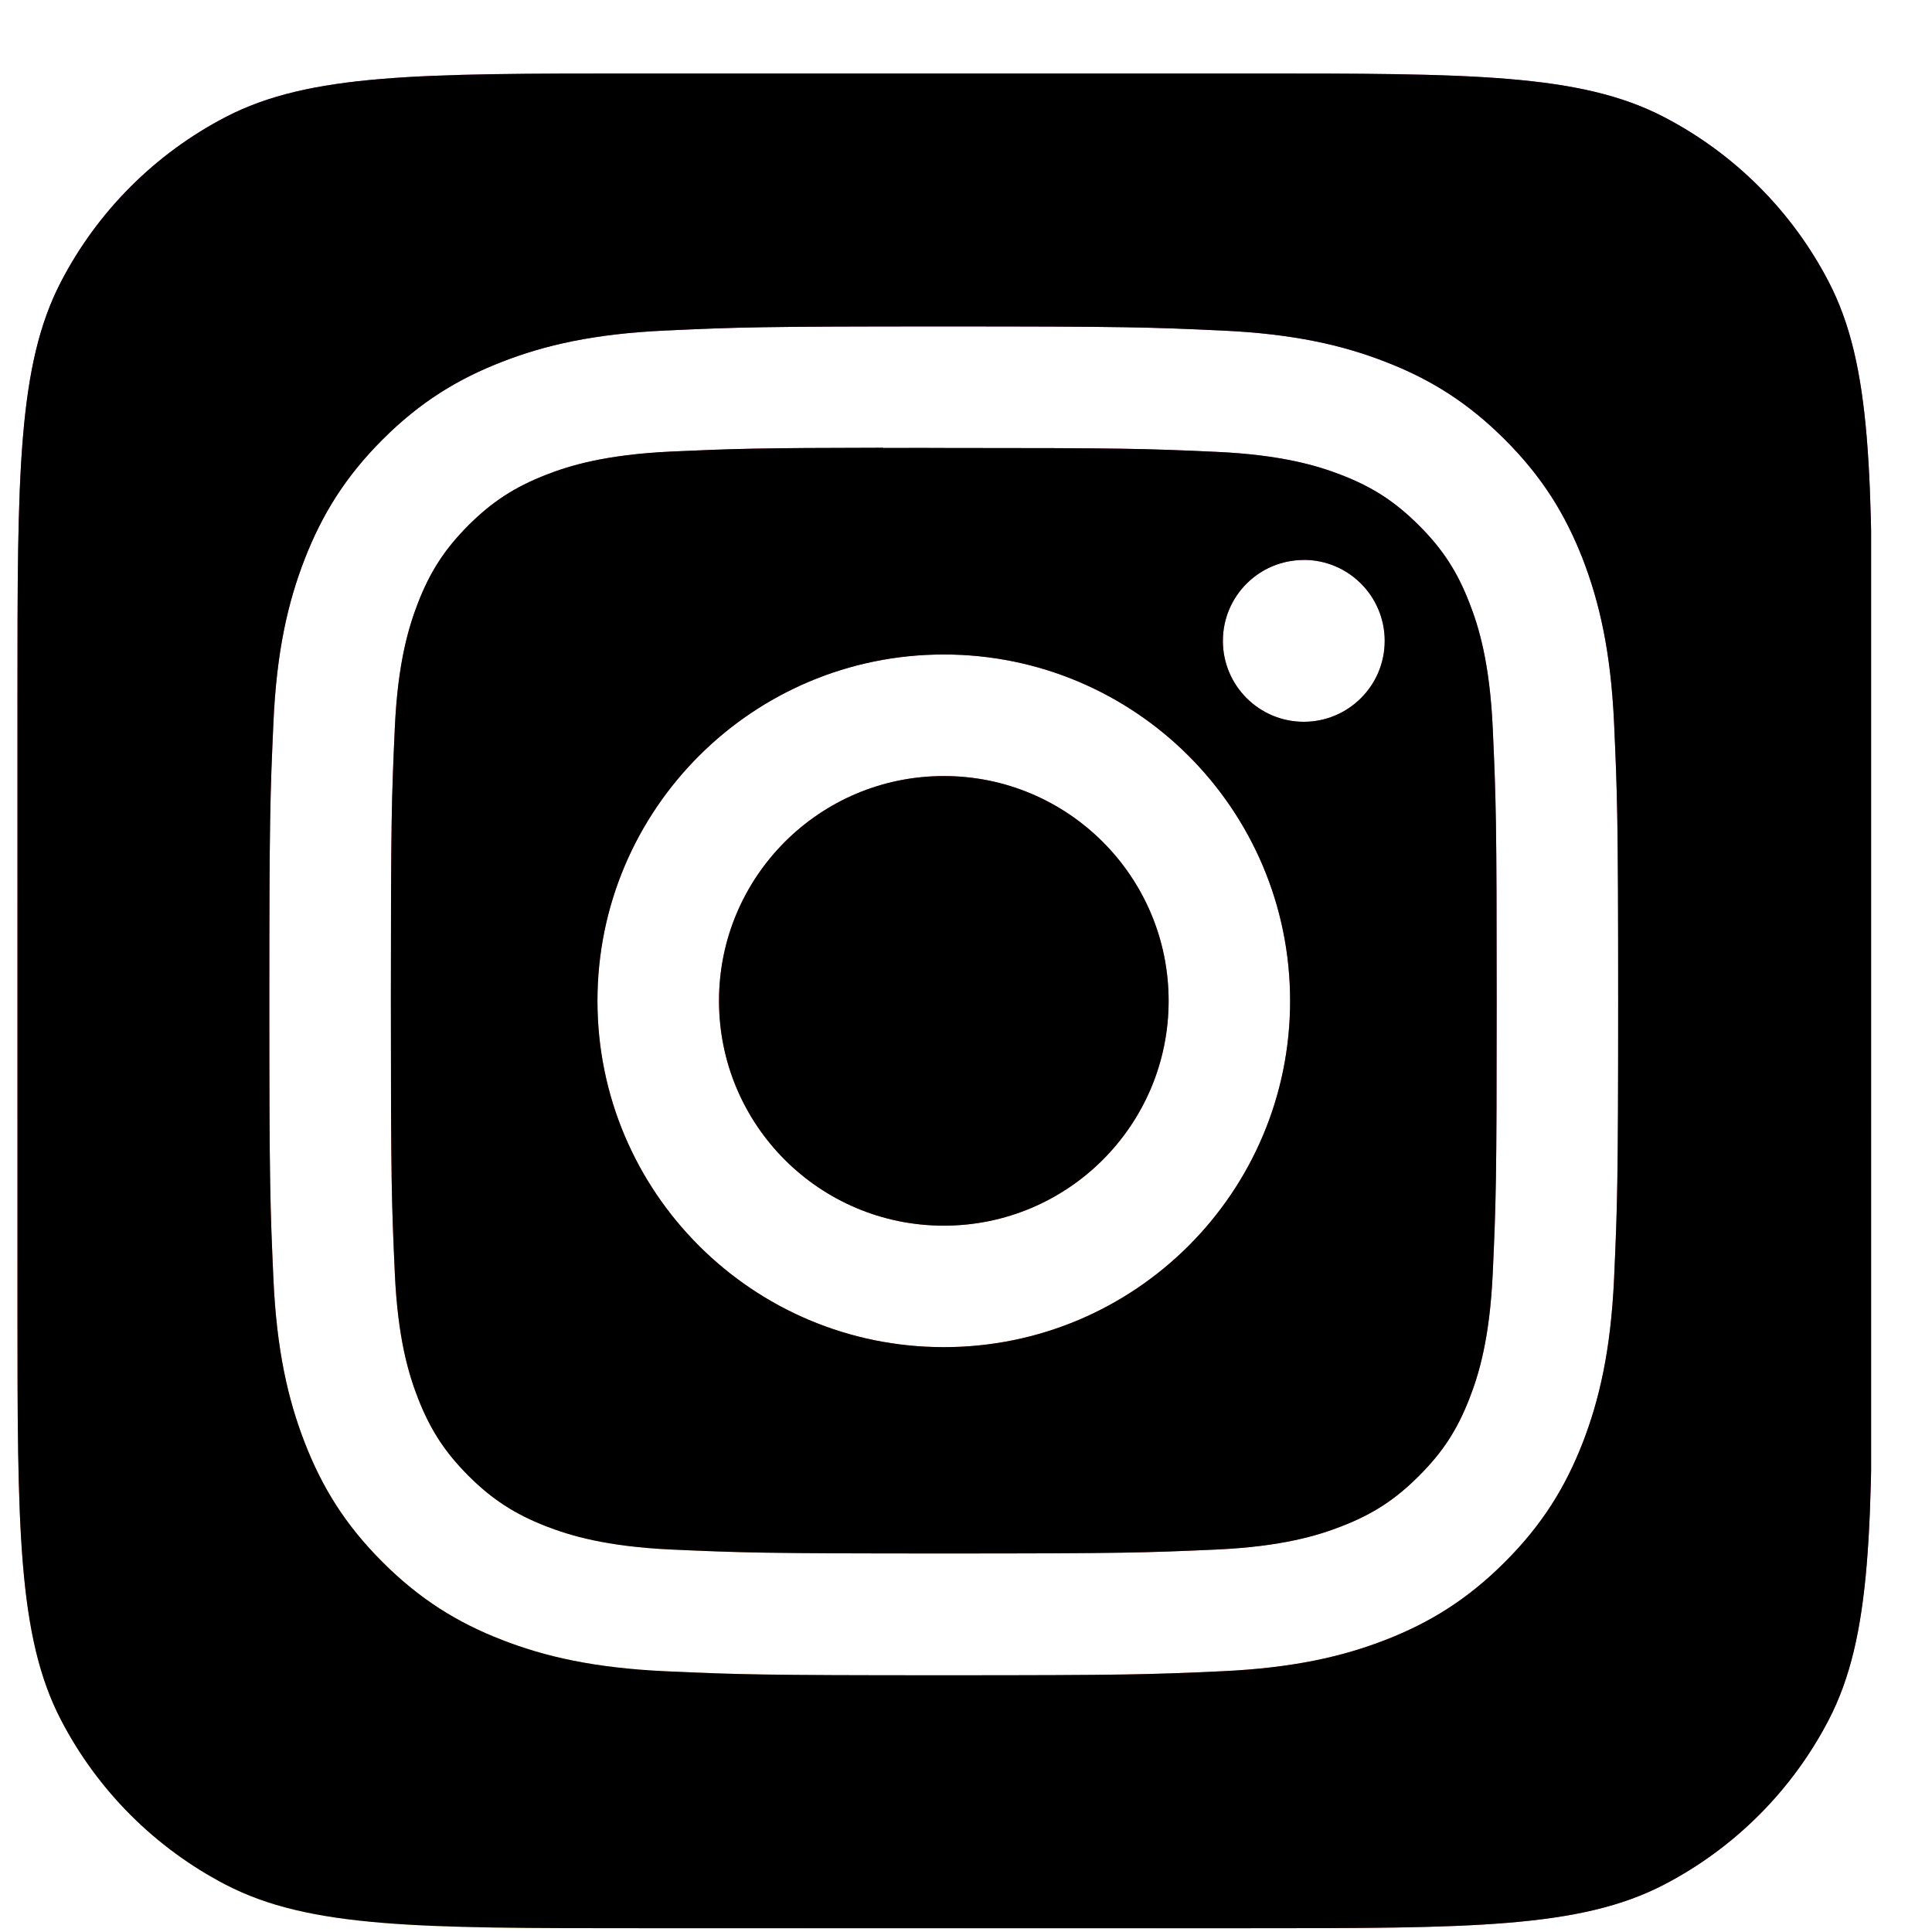
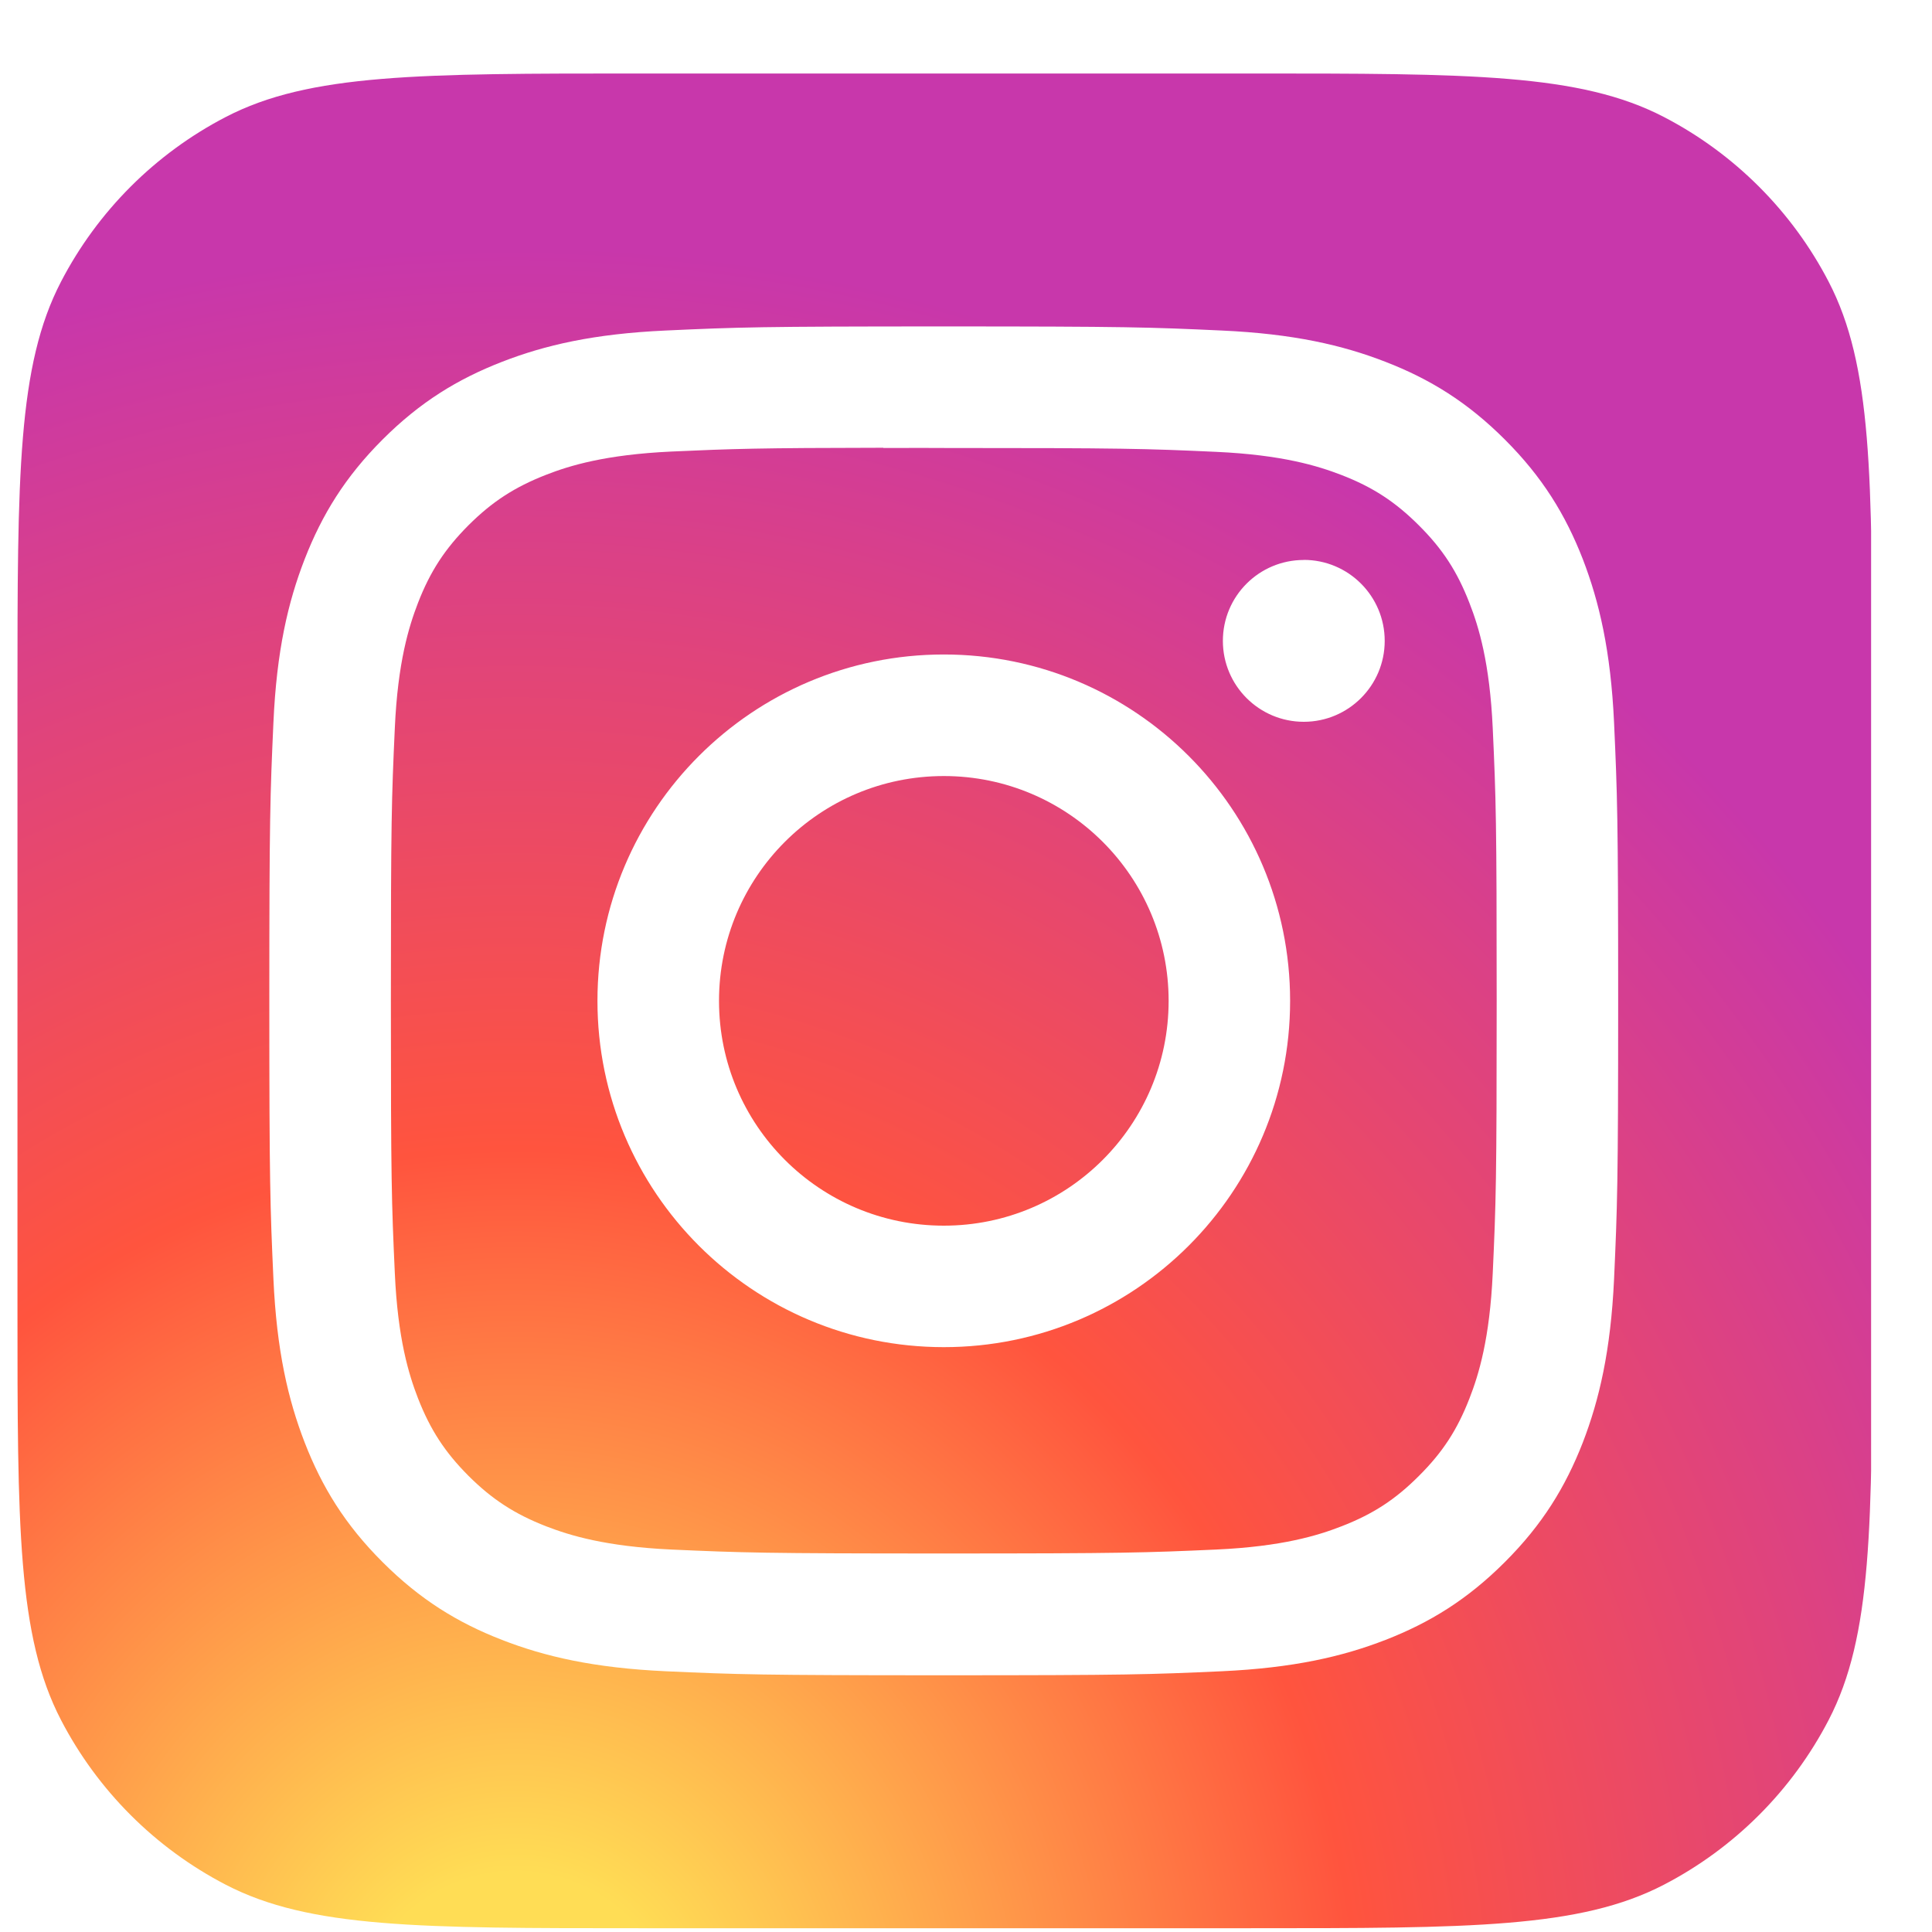
<svg xmlns="http://www.w3.org/2000/svg" width="25" height="25" viewBox="0 0 25 25" fill="none">
  <g clip-path="url(#clip0_134_9681)">
-     <path fill-rule="evenodd" clip-rule="evenodd" d="M0.789 3.646C0.226 4.73 0.226 6.154 0.226 9.001V16.901C0.226 19.749 0.226 21.172 0.789 22.256C1.263 23.169 2.008 23.914 2.921 24.388C4.005 24.951 5.429 24.951 8.276 24.951H16.176C19.023 24.951 20.447 24.951 21.531 24.388C22.444 23.914 23.189 23.169 23.663 22.256C24.226 21.172 24.226 19.749 24.226 16.901V9.001C24.226 6.154 24.226 4.73 23.663 3.646C23.189 2.733 22.444 1.988 21.531 1.514C20.447 0.951 19.023 0.951 16.176 0.951H8.276C5.429 0.951 4.005 0.951 2.921 1.514C2.008 1.988 1.263 2.733 0.789 3.646ZM8.614 4.277C9.545 4.234 9.843 4.224 12.213 4.224H12.21C14.581 4.224 14.877 4.234 15.808 4.277C16.737 4.319 17.372 4.466 17.928 4.682C18.503 4.905 18.988 5.203 19.473 5.688C19.959 6.173 20.257 6.66 20.481 7.234C20.695 7.789 20.843 8.423 20.886 9.353C20.928 10.284 20.939 10.581 20.939 12.951C20.939 15.321 20.928 15.618 20.886 16.549C20.843 17.478 20.695 18.112 20.481 18.667C20.257 19.241 19.959 19.728 19.473 20.213C18.988 20.698 18.502 20.997 17.929 21.22C17.373 21.436 16.738 21.583 15.809 21.626C14.879 21.668 14.582 21.678 12.212 21.678C9.842 21.678 9.544 21.668 8.614 21.626C7.685 21.583 7.05 21.436 6.495 21.22C5.921 20.997 5.435 20.698 4.95 20.213C4.464 19.728 4.166 19.241 3.943 18.667C3.728 18.112 3.58 17.478 3.538 16.549C3.496 15.618 3.485 15.321 3.485 12.951C3.485 10.581 3.496 10.283 3.538 9.352C3.579 8.424 3.727 7.789 3.943 7.234C4.167 6.66 4.465 6.173 4.95 5.688C5.435 5.203 5.922 4.905 6.496 4.682C7.051 4.466 7.685 4.319 8.614 4.277ZM11.922 5.796C11.745 5.796 11.582 5.796 11.43 5.797V5.794C9.803 5.796 9.491 5.807 8.686 5.843C7.835 5.883 7.373 6.024 7.066 6.144C6.659 6.303 6.368 6.492 6.062 6.797C5.757 7.103 5.567 7.394 5.409 7.801C5.29 8.109 5.147 8.571 5.109 9.421C5.067 10.341 5.058 10.616 5.058 12.947C5.058 15.277 5.067 15.554 5.109 16.474C5.147 17.325 5.29 17.787 5.409 18.094C5.568 18.501 5.757 18.791 6.062 19.097C6.368 19.402 6.659 19.591 7.066 19.75C7.374 19.869 7.835 20.011 8.686 20.051C9.606 20.092 9.882 20.102 12.213 20.102C14.543 20.102 14.819 20.092 15.739 20.051C16.59 20.012 17.052 19.87 17.36 19.75C17.767 19.592 18.057 19.403 18.362 19.097C18.668 18.792 18.857 18.502 19.015 18.095C19.135 17.787 19.277 17.326 19.316 16.475C19.358 15.555 19.367 15.278 19.367 12.949C19.367 10.62 19.358 10.344 19.316 9.424C19.277 8.573 19.135 8.111 19.015 7.804C18.857 7.396 18.668 7.105 18.362 6.8C18.057 6.495 17.767 6.305 17.36 6.147C17.052 6.028 16.59 5.886 15.739 5.847C14.819 5.805 14.543 5.797 12.213 5.797C12.112 5.797 12.015 5.797 11.922 5.796ZM15.824 8.293C15.824 7.714 16.293 7.246 16.871 7.246V7.245C17.449 7.245 17.918 7.714 17.918 8.293C17.918 8.871 17.449 9.34 16.871 9.34C16.293 9.34 15.824 8.871 15.824 8.293ZM7.731 12.951C7.731 10.476 9.738 8.469 12.213 8.469C14.688 8.469 16.694 10.476 16.694 12.951C16.694 15.426 14.688 17.432 12.213 17.432C9.738 17.432 7.731 15.426 7.731 12.951ZM15.122 12.951C15.122 11.344 13.819 10.042 12.213 10.042C10.606 10.042 9.304 11.344 9.304 12.951C9.304 14.558 10.606 15.86 12.213 15.86C13.819 15.86 15.122 14.558 15.122 12.951Z" fill="url(#paint0_radial_134_9681)" />
-     <path fill-rule="evenodd" clip-rule="evenodd" d="M0.789 3.646C0.226 4.73 0.226 6.154 0.226 9.001V16.901C0.226 19.749 0.226 21.172 0.789 22.256C1.263 23.169 2.008 23.914 2.921 24.388C4.005 24.951 5.429 24.951 8.276 24.951H16.176C19.023 24.951 20.447 24.951 21.531 24.388C22.444 23.914 23.189 23.169 23.663 22.256C24.226 21.172 24.226 19.749 24.226 16.901V9.001C24.226 6.154 24.226 4.73 23.663 3.646C23.189 2.733 22.444 1.988 21.531 1.514C20.447 0.951 19.023 0.951 16.176 0.951H8.276C5.429 0.951 4.005 0.951 2.921 1.514C2.008 1.988 1.263 2.733 0.789 3.646ZM8.614 4.277C9.545 4.234 9.843 4.224 12.213 4.224H12.21C14.581 4.224 14.877 4.234 15.808 4.277C16.737 4.319 17.372 4.466 17.928 4.682C18.503 4.905 18.988 5.203 19.473 5.688C19.959 6.173 20.257 6.66 20.481 7.234C20.695 7.789 20.843 8.423 20.886 9.353C20.928 10.284 20.939 10.581 20.939 12.951C20.939 15.321 20.928 15.618 20.886 16.549C20.843 17.478 20.695 18.112 20.481 18.667C20.257 19.241 19.959 19.728 19.473 20.213C18.988 20.698 18.502 20.997 17.929 21.22C17.373 21.436 16.738 21.583 15.809 21.626C14.879 21.668 14.582 21.678 12.212 21.678C9.842 21.678 9.544 21.668 8.614 21.626C7.685 21.583 7.05 21.436 6.495 21.22C5.921 20.997 5.435 20.698 4.95 20.213C4.464 19.728 4.166 19.241 3.943 18.667C3.728 18.112 3.58 17.478 3.538 16.549C3.496 15.618 3.485 15.321 3.485 12.951C3.485 10.581 3.496 10.283 3.538 9.352C3.579 8.424 3.727 7.789 3.943 7.234C4.167 6.66 4.465 6.173 4.95 5.688C5.435 5.203 5.922 4.905 6.496 4.682C7.051 4.466 7.685 4.319 8.614 4.277ZM11.922 5.796C11.745 5.796 11.582 5.796 11.43 5.797V5.794C9.803 5.796 9.491 5.807 8.686 5.843C7.835 5.883 7.373 6.024 7.066 6.144C6.659 6.303 6.368 6.492 6.062 6.797C5.757 7.103 5.567 7.394 5.409 7.801C5.29 8.109 5.147 8.571 5.109 9.421C5.067 10.341 5.058 10.616 5.058 12.947C5.058 15.277 5.067 15.554 5.109 16.474C5.147 17.325 5.29 17.787 5.409 18.094C5.568 18.501 5.757 18.791 6.062 19.097C6.368 19.402 6.659 19.591 7.066 19.75C7.374 19.869 7.835 20.011 8.686 20.051C9.606 20.092 9.882 20.102 12.213 20.102C14.543 20.102 14.819 20.092 15.739 20.051C16.59 20.012 17.052 19.87 17.36 19.75C17.767 19.592 18.057 19.403 18.362 19.097C18.668 18.792 18.857 18.502 19.015 18.095C19.135 17.787 19.277 17.326 19.316 16.475C19.358 15.555 19.367 15.278 19.367 12.949C19.367 10.62 19.358 10.344 19.316 9.424C19.277 8.573 19.135 8.111 19.015 7.804C18.857 7.396 18.668 7.105 18.362 6.8C18.057 6.495 17.767 6.305 17.36 6.147C17.052 6.028 16.59 5.886 15.739 5.847C14.819 5.805 14.543 5.797 12.213 5.797C12.112 5.797 12.015 5.797 11.922 5.796ZM15.824 8.293C15.824 7.714 16.293 7.246 16.871 7.246V7.245C17.449 7.245 17.918 7.714 17.918 8.293C17.918 8.871 17.449 9.34 16.871 9.34C16.293 9.34 15.824 8.871 15.824 8.293ZM7.731 12.951C7.731 10.476 9.738 8.469 12.213 8.469C14.688 8.469 16.694 10.476 16.694 12.951C16.694 15.426 14.688 17.432 12.213 17.432C9.738 17.432 7.731 15.426 7.731 12.951ZM15.122 12.951C15.122 11.344 13.819 10.042 12.213 10.042C10.606 10.042 9.304 11.344 9.304 12.951C9.304 14.558 10.606 15.86 12.213 15.86C13.819 15.86 15.122 14.558 15.122 12.951Z" fill="black" />
+     <path fill-rule="evenodd" clip-rule="evenodd" d="M0.789 3.646C0.226 4.73 0.226 6.154 0.226 9.001V16.901C0.226 19.749 0.226 21.172 0.789 22.256C1.263 23.169 2.008 23.914 2.921 24.388C4.005 24.951 5.429 24.951 8.276 24.951H16.176C19.023 24.951 20.447 24.951 21.531 24.388C22.444 23.914 23.189 23.169 23.663 22.256C24.226 21.172 24.226 19.749 24.226 16.901V9.001C24.226 6.154 24.226 4.73 23.663 3.646C23.189 2.733 22.444 1.988 21.531 1.514C20.447 0.951 19.023 0.951 16.176 0.951H8.276C5.429 0.951 4.005 0.951 2.921 1.514C2.008 1.988 1.263 2.733 0.789 3.646ZM8.614 4.277C9.545 4.234 9.843 4.224 12.213 4.224H12.21C14.581 4.224 14.877 4.234 15.808 4.277C16.737 4.319 17.372 4.466 17.928 4.682C18.503 4.905 18.988 5.203 19.473 5.688C19.959 6.173 20.257 6.66 20.481 7.234C20.695 7.789 20.843 8.423 20.886 9.353C20.928 10.284 20.939 10.581 20.939 12.951C20.939 15.321 20.928 15.618 20.886 16.549C20.843 17.478 20.695 18.112 20.481 18.667C20.257 19.241 19.959 19.728 19.473 20.213C18.988 20.698 18.502 20.997 17.929 21.22C17.373 21.436 16.738 21.583 15.809 21.626C14.879 21.668 14.582 21.678 12.212 21.678C9.842 21.678 9.544 21.668 8.614 21.626C7.685 21.583 7.05 21.436 6.495 21.22C5.921 20.997 5.435 20.698 4.95 20.213C4.464 19.728 4.166 19.241 3.943 18.667C3.728 18.112 3.58 17.478 3.538 16.549C3.496 15.618 3.485 15.321 3.485 12.951C3.485 10.581 3.496 10.283 3.538 9.352C3.579 8.424 3.727 7.789 3.943 7.234C4.167 6.66 4.465 6.173 4.95 5.688C5.435 5.203 5.922 4.905 6.496 4.682C7.051 4.466 7.685 4.319 8.614 4.277ZM11.922 5.796C11.745 5.796 11.582 5.796 11.43 5.797V5.794C9.803 5.796 9.491 5.807 8.686 5.843C7.835 5.883 7.373 6.024 7.066 6.144C6.659 6.303 6.368 6.492 6.062 6.797C5.757 7.103 5.567 7.394 5.409 7.801C5.29 8.109 5.147 8.571 5.109 9.421C5.067 10.341 5.058 10.616 5.058 12.947C5.058 15.277 5.067 15.554 5.109 16.474C5.147 17.325 5.29 17.787 5.409 18.094C5.568 18.501 5.757 18.791 6.062 19.097C6.368 19.402 6.659 19.591 7.066 19.75C7.374 19.869 7.835 20.011 8.686 20.051C9.606 20.092 9.882 20.102 12.213 20.102C14.543 20.102 14.819 20.092 15.739 20.051C16.59 20.012 17.052 19.87 17.36 19.75C17.767 19.592 18.057 19.403 18.362 19.097C18.668 18.792 18.857 18.502 19.015 18.095C19.135 17.787 19.277 17.326 19.316 16.475C19.358 15.555 19.367 15.278 19.367 12.949C19.367 10.62 19.358 10.344 19.316 9.424C19.277 8.573 19.135 8.111 19.015 7.804C18.857 7.396 18.668 7.105 18.362 6.8C18.057 6.495 17.767 6.305 17.36 6.147C17.052 6.028 16.59 5.886 15.739 5.847C14.819 5.805 14.543 5.797 12.213 5.797C12.112 5.797 12.015 5.797 11.922 5.796ZM15.824 8.293C15.824 7.714 16.293 7.246 16.871 7.246V7.245C17.449 7.245 17.918 7.714 17.918 8.293C17.918 8.871 17.449 9.34 16.871 9.34C16.293 9.34 15.824 8.871 15.824 8.293M7.731 12.951C7.731 10.476 9.738 8.469 12.213 8.469C14.688 8.469 16.694 10.476 16.694 12.951C16.694 15.426 14.688 17.432 12.213 17.432C9.738 17.432 7.731 15.426 7.731 12.951ZM15.122 12.951C15.122 11.344 13.819 10.042 12.213 10.042C10.606 10.042 9.304 11.344 9.304 12.951C9.304 14.558 10.606 15.86 12.213 15.86C13.819 15.86 15.122 14.558 15.122 12.951Z" fill="url(#paint0_radial_134_9681)" />
  </g>
  <defs>
    <radialGradient id="paint0_radial_134_9681" cx="0" cy="0" r="1" gradientUnits="userSpaceOnUse" gradientTransform="translate(6.601 26.8) rotate(-90) scale(23.786 22.123)">
      <stop stop-color="#FFDD55" />
      <stop offset="0.1" stop-color="#FFDD55" />
      <stop offset="0.5" stop-color="#FF543E" />
      <stop offset="1" stop-color="#C837AB" />
    </radialGradient>
    <clipPath id="clip0_134_9681">
      <rect width="24" height="24" fill="white" transform="translate(0.212 0.951)" />
    </clipPath>
  </defs>
</svg>